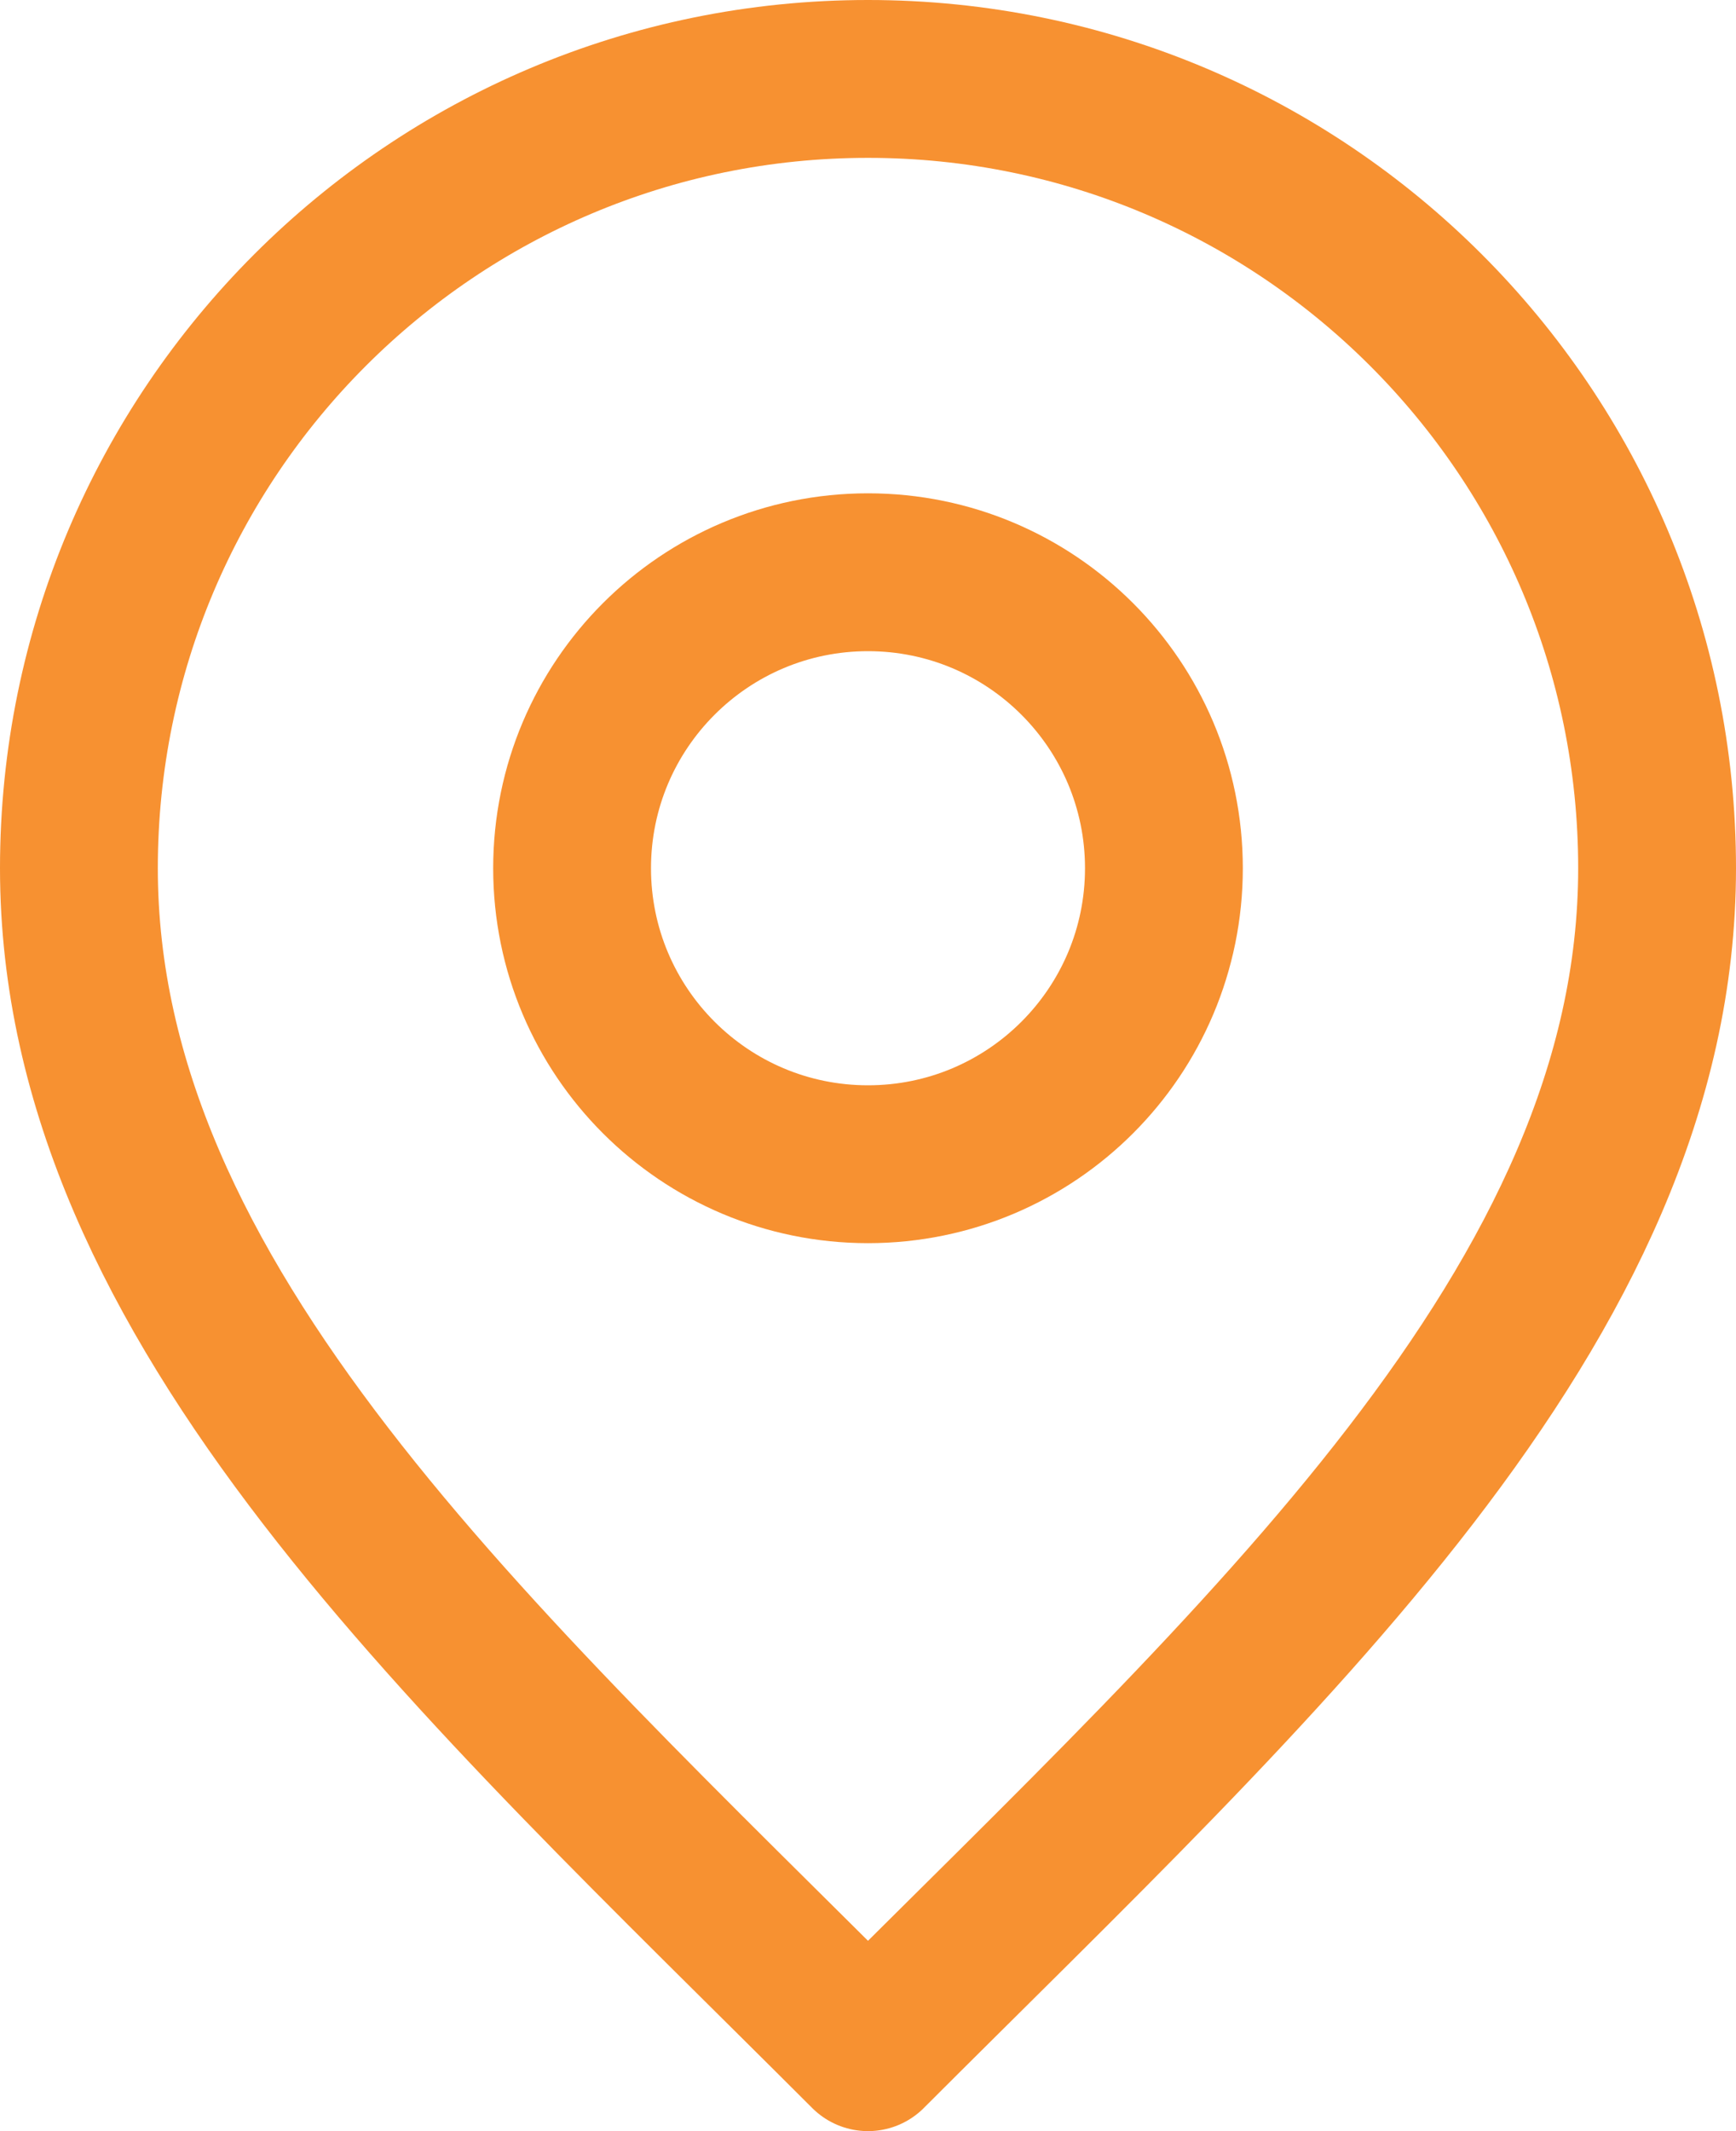
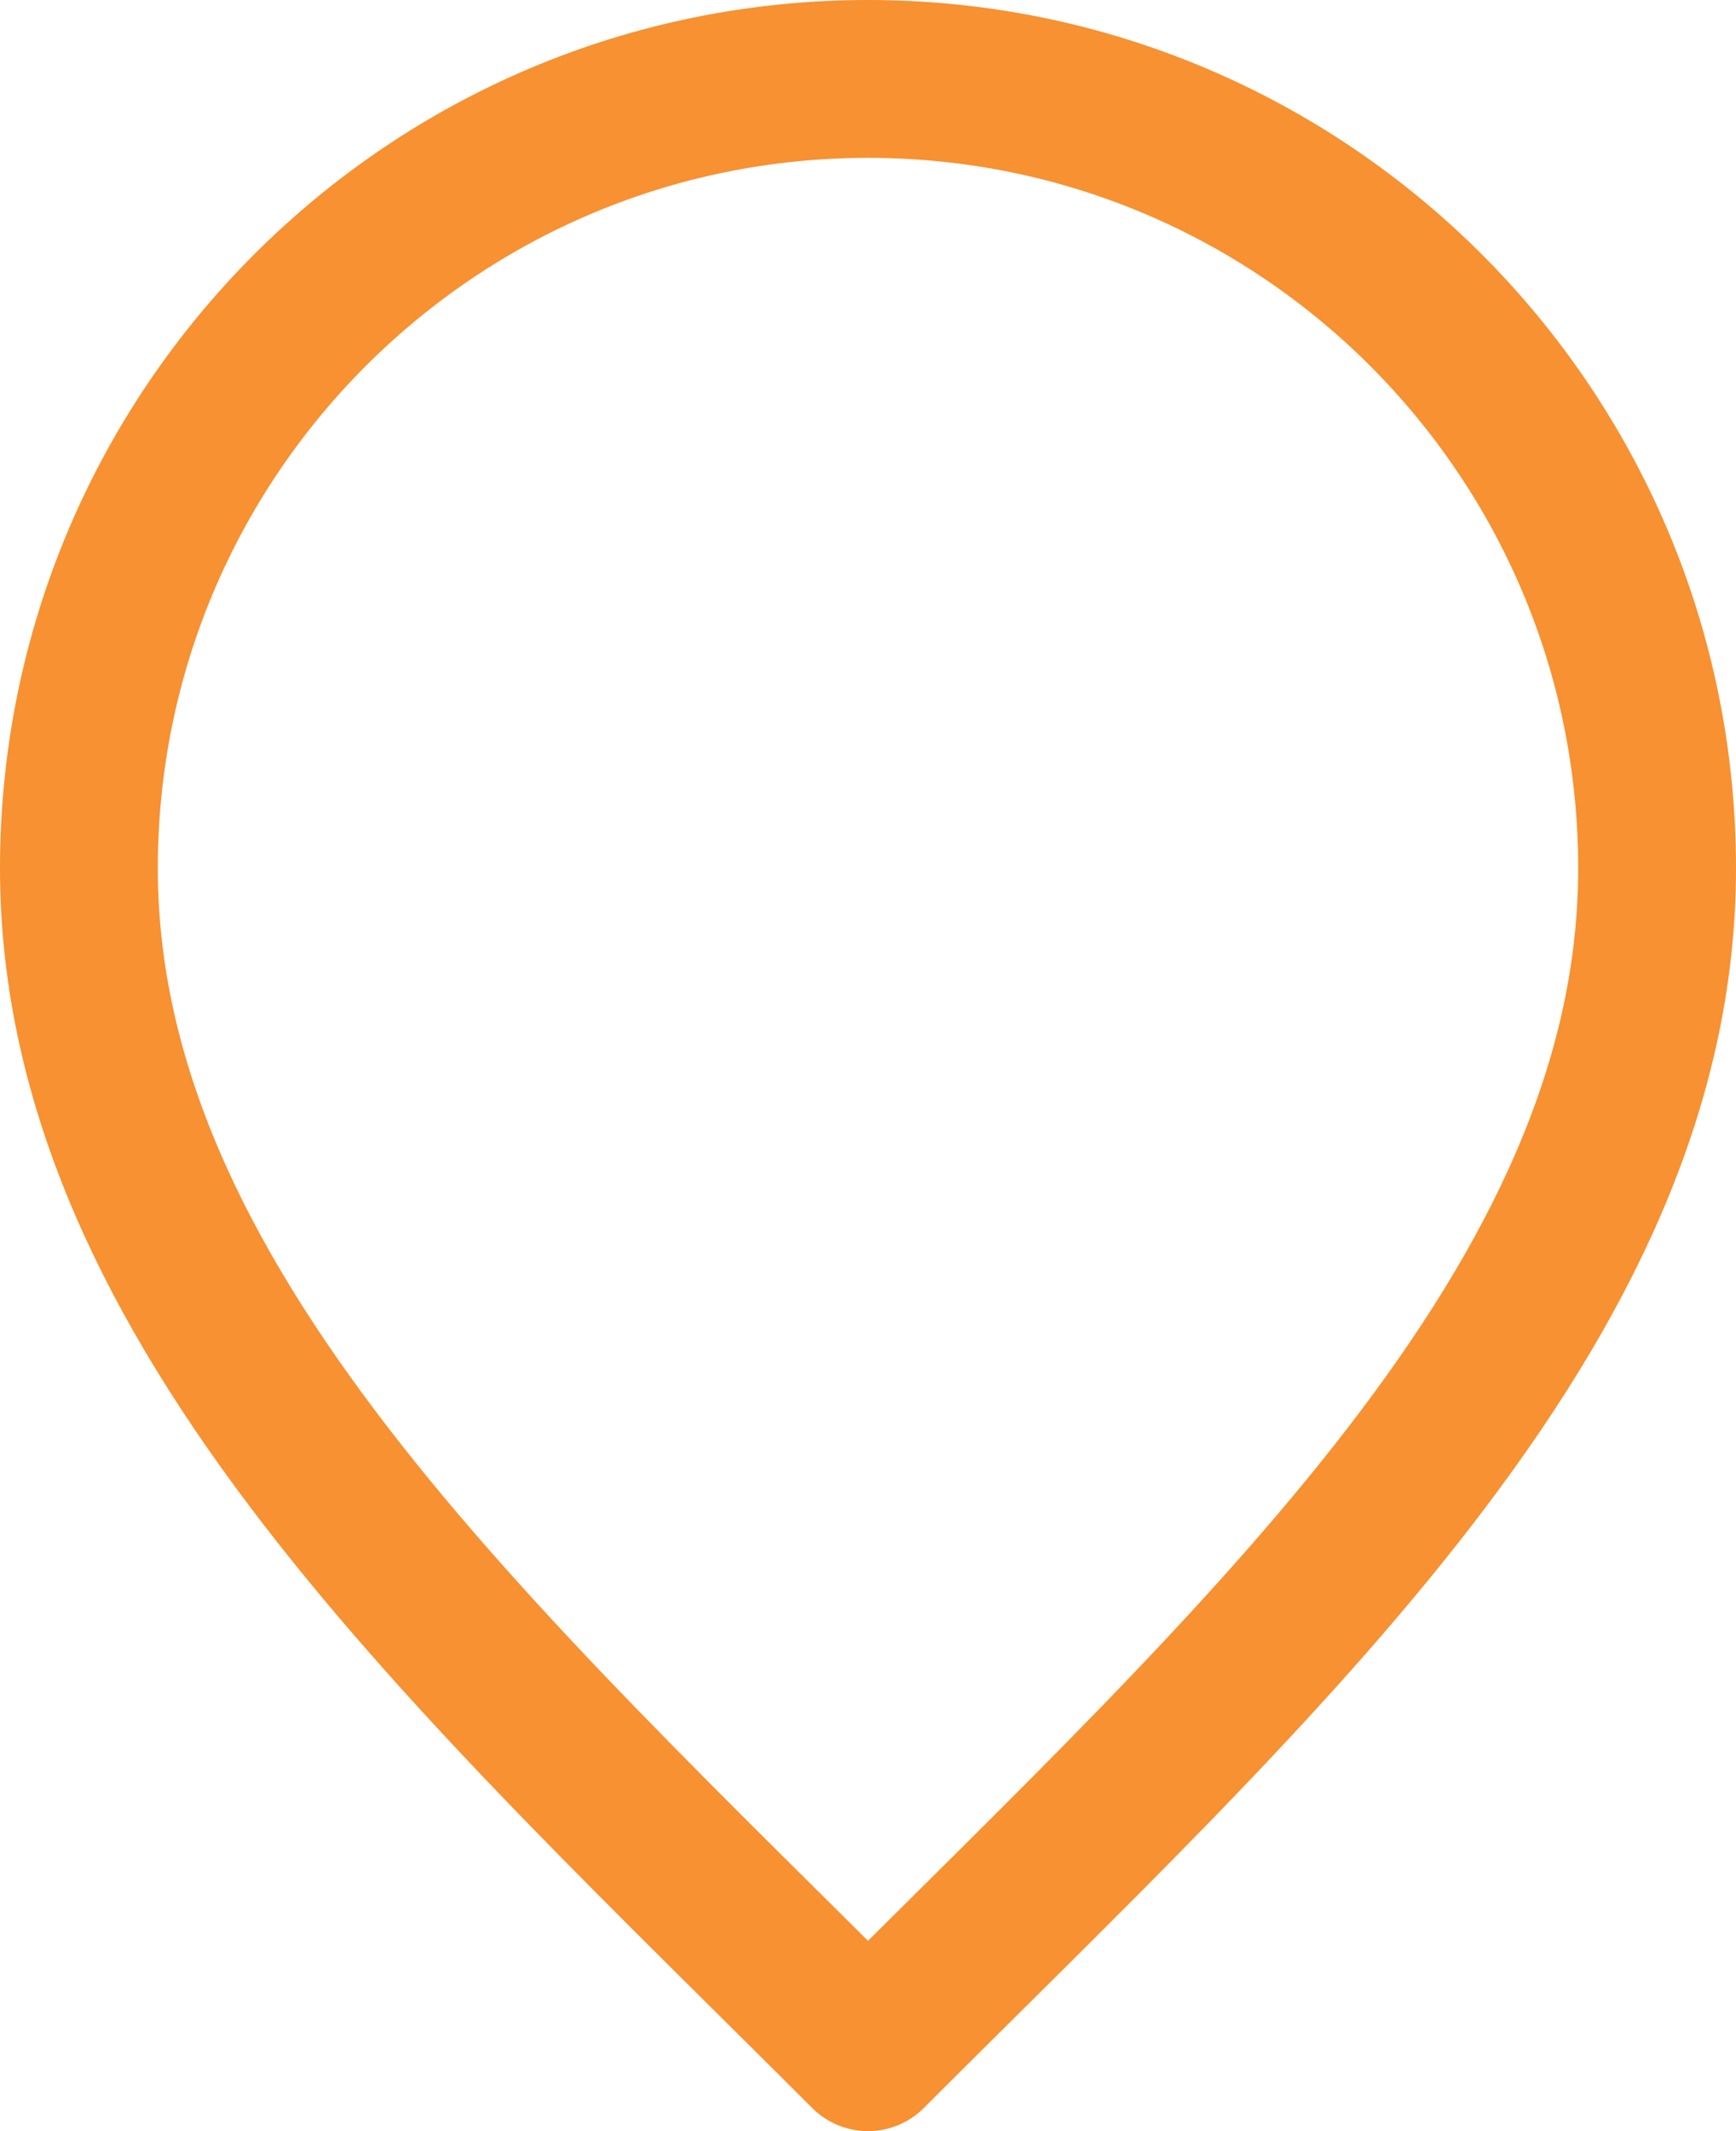
<svg xmlns="http://www.w3.org/2000/svg" width="22" height="27" viewBox="0 0 22 27" fill="none">
-   <path d="M11 14.75C13.071 14.75 14.75 13.071 14.75 11C14.75 8.929 13.071 7.25 11 7.25C8.929 7.25 7.25 8.929 7.25 11C7.25 13.071 8.929 14.75 11 14.75Z" stroke="#F79131" stroke-width="2" stroke-linecap="round" stroke-linejoin="round" />
  <path d="M11 26C16 21 21 16.523 21 11C21 5.477 16.523 1 11 1C5.477 1 1 5.477 1 11C1 16.523 6 21 11 26Z" stroke="#F79131" stroke-width="2" stroke-linecap="round" stroke-linejoin="round" />
</svg>